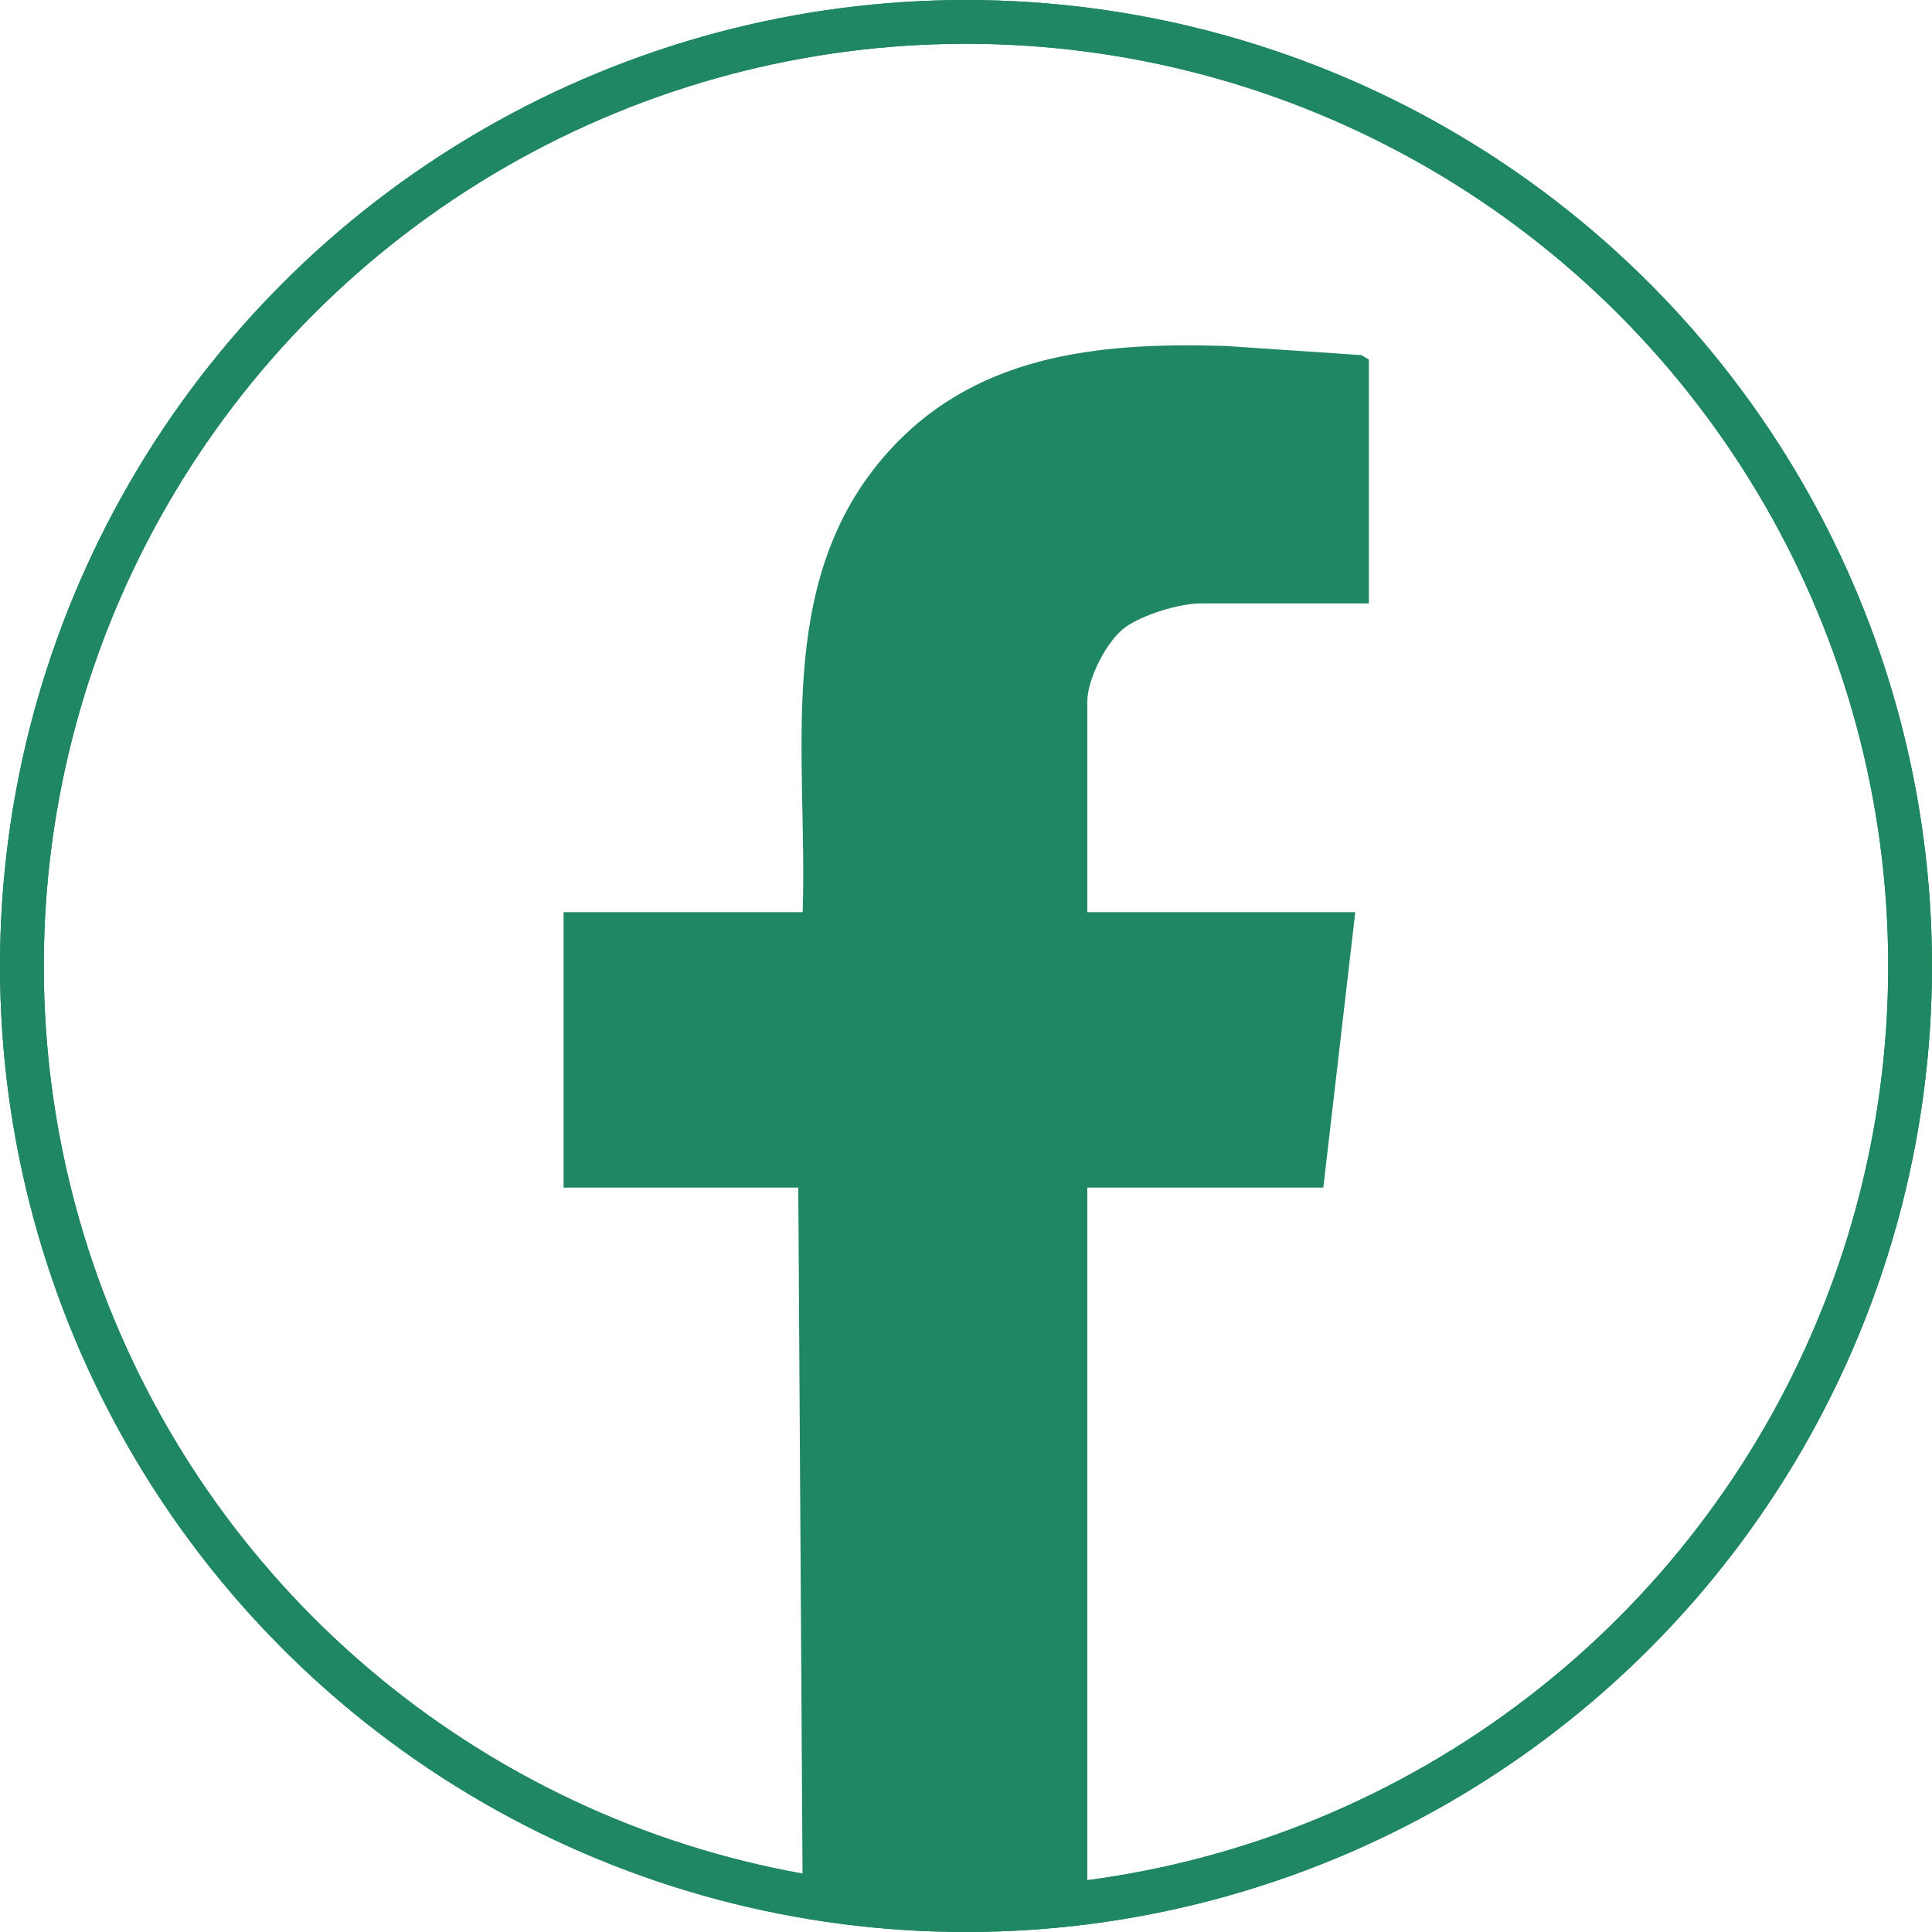
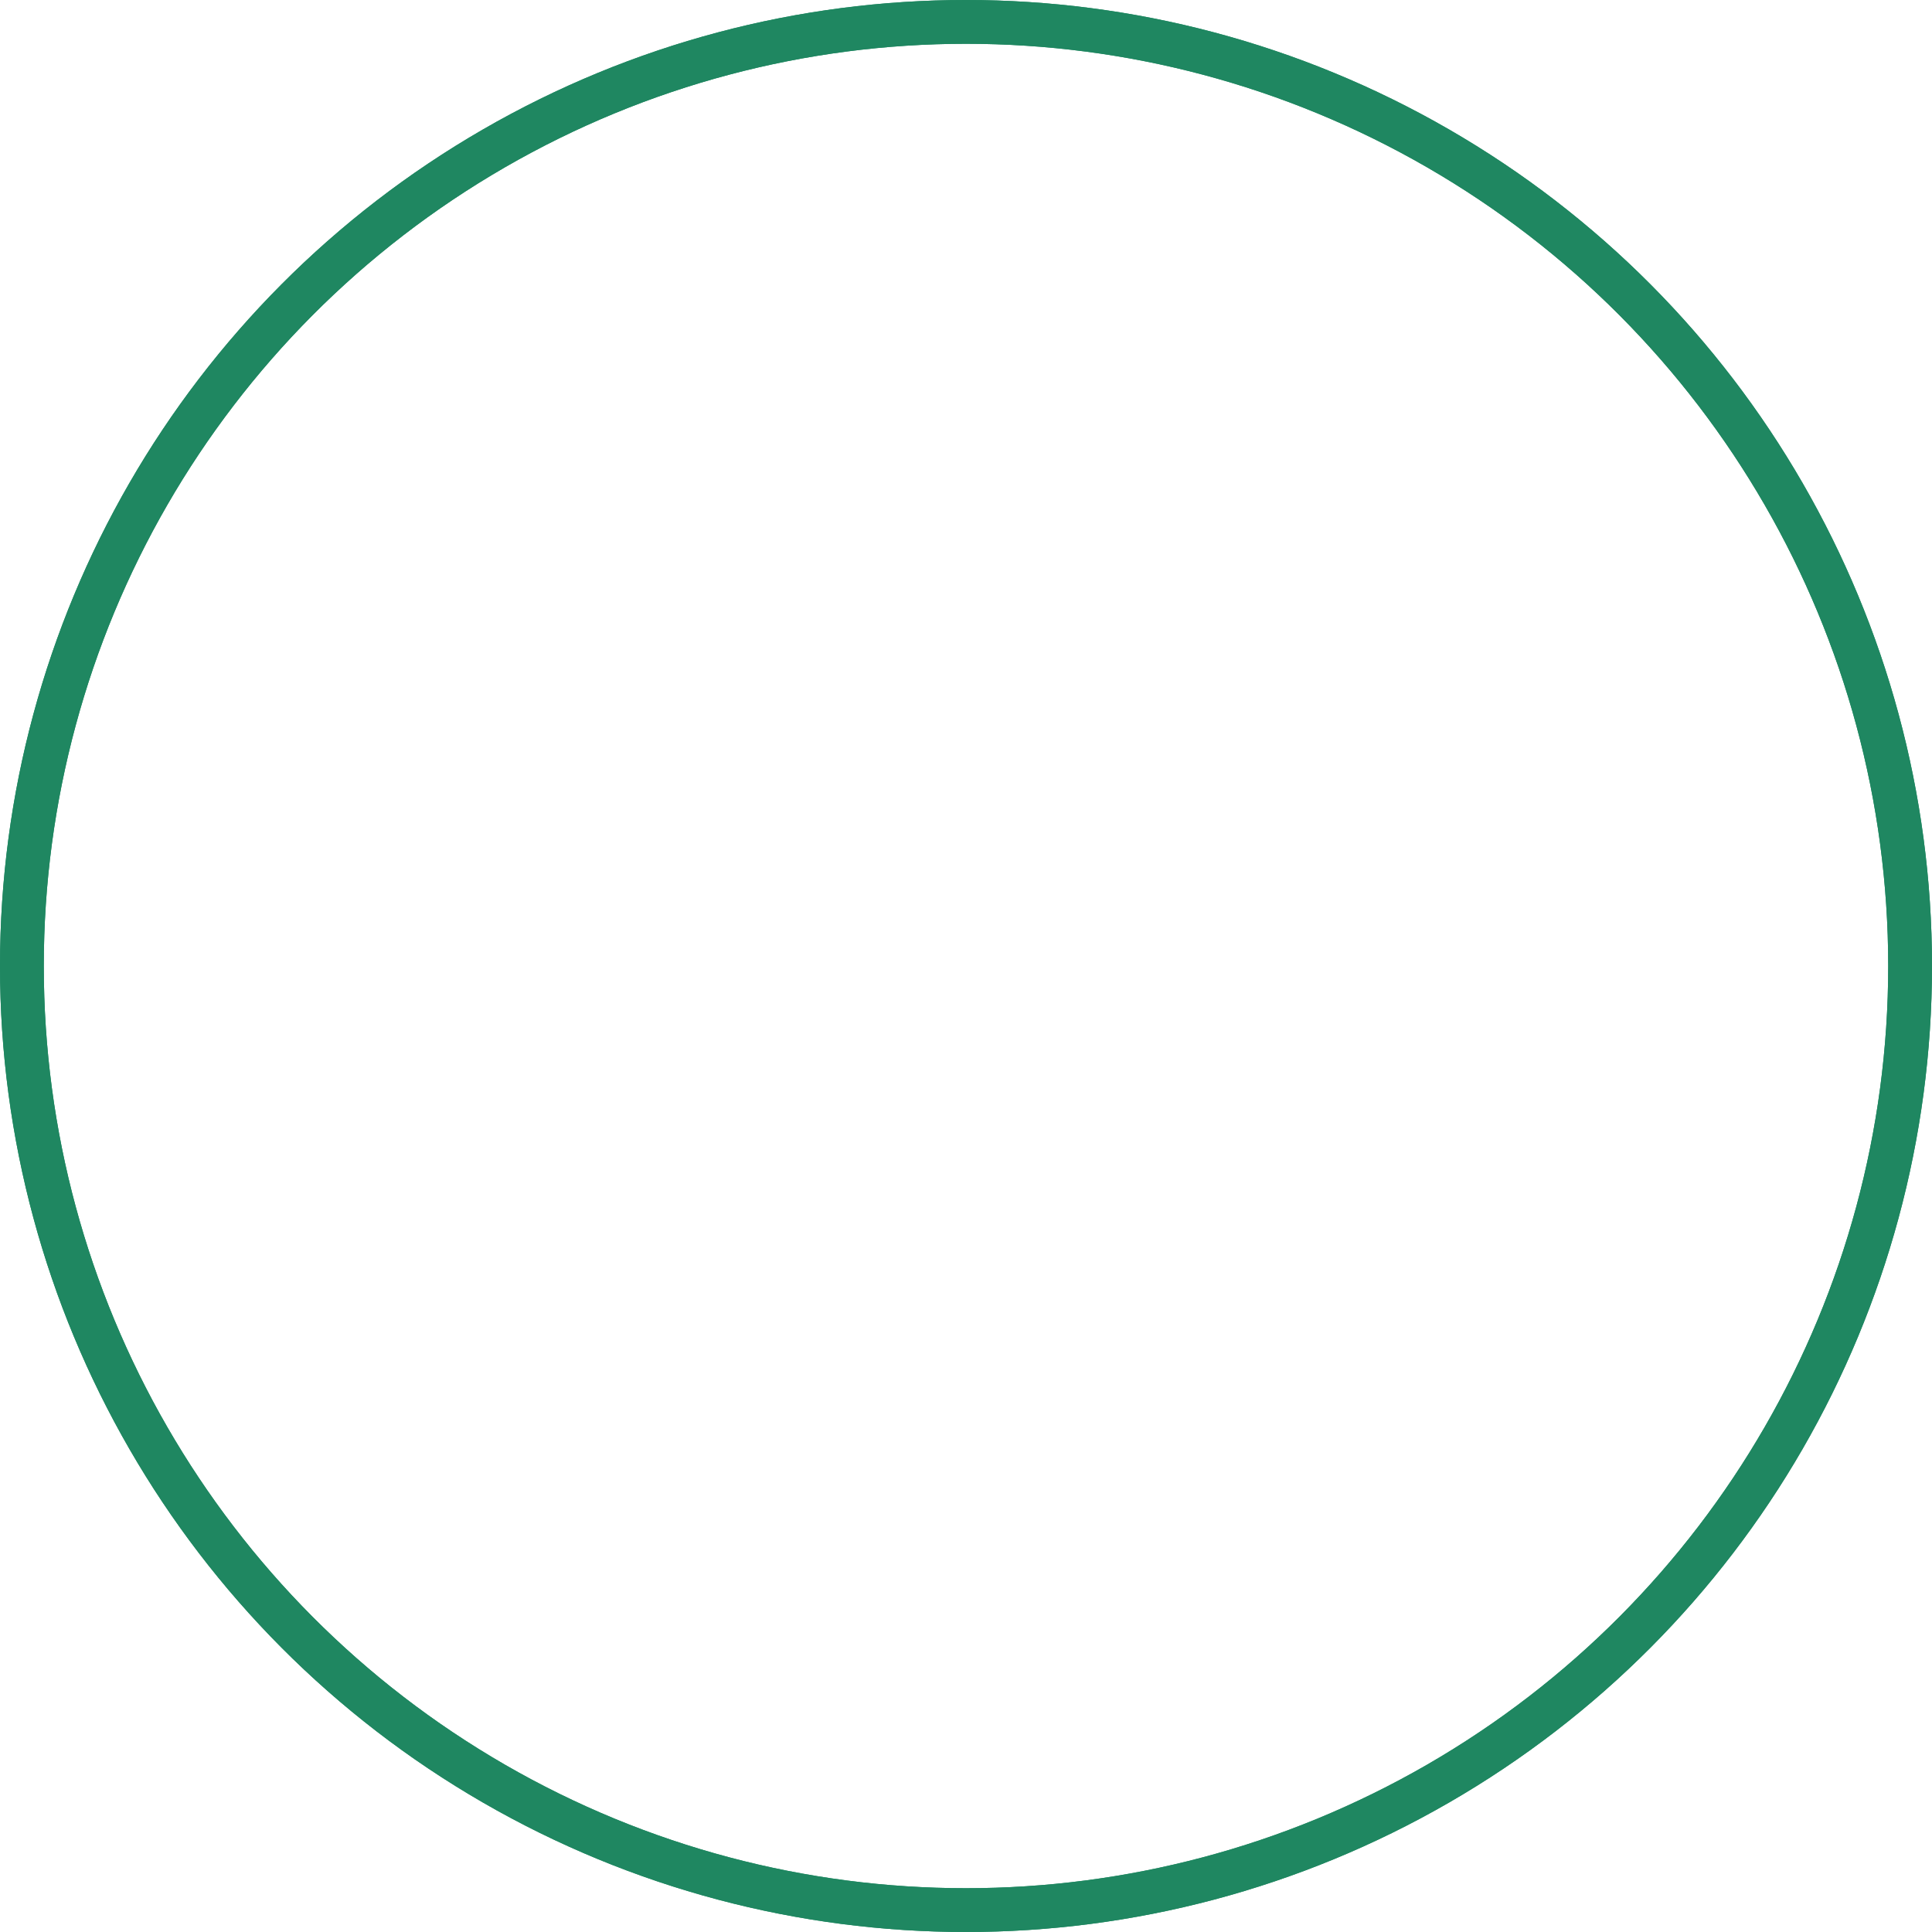
<svg xmlns="http://www.w3.org/2000/svg" id="Layer_1" data-name="Layer 1" viewBox="0 0 44.12 44.12">
  <defs>
    <style>
      .cls-1 {
        fill: none;
        stroke: #1f8761;
        stroke-miterlimit: 10;
      }

      .cls-2 {
        fill: #1f8761;
      }
    </style>
  </defs>
  <circle class="cls-1" cx="22.06" cy="22.06" r="21.56" />
-   <path class="cls-2" d="M18.33,43.3l-.1-16.18h-5.36v-6.29h5.46c.12-3.54-.66-7.45,1.83-10.37,2.01-2.36,4.88-2.65,7.82-2.56l3.11.21.17.1v5.57h-3.84c-.49,0-1.33.26-1.73.55-.42.31-.86,1.18-.86,1.69v4.81h6.12l-.73,6.29h-5.39v16.18h-6.5Z" />
  <circle class="cls-1" cx="22.06" cy="22.06" r="21.56" />
</svg>